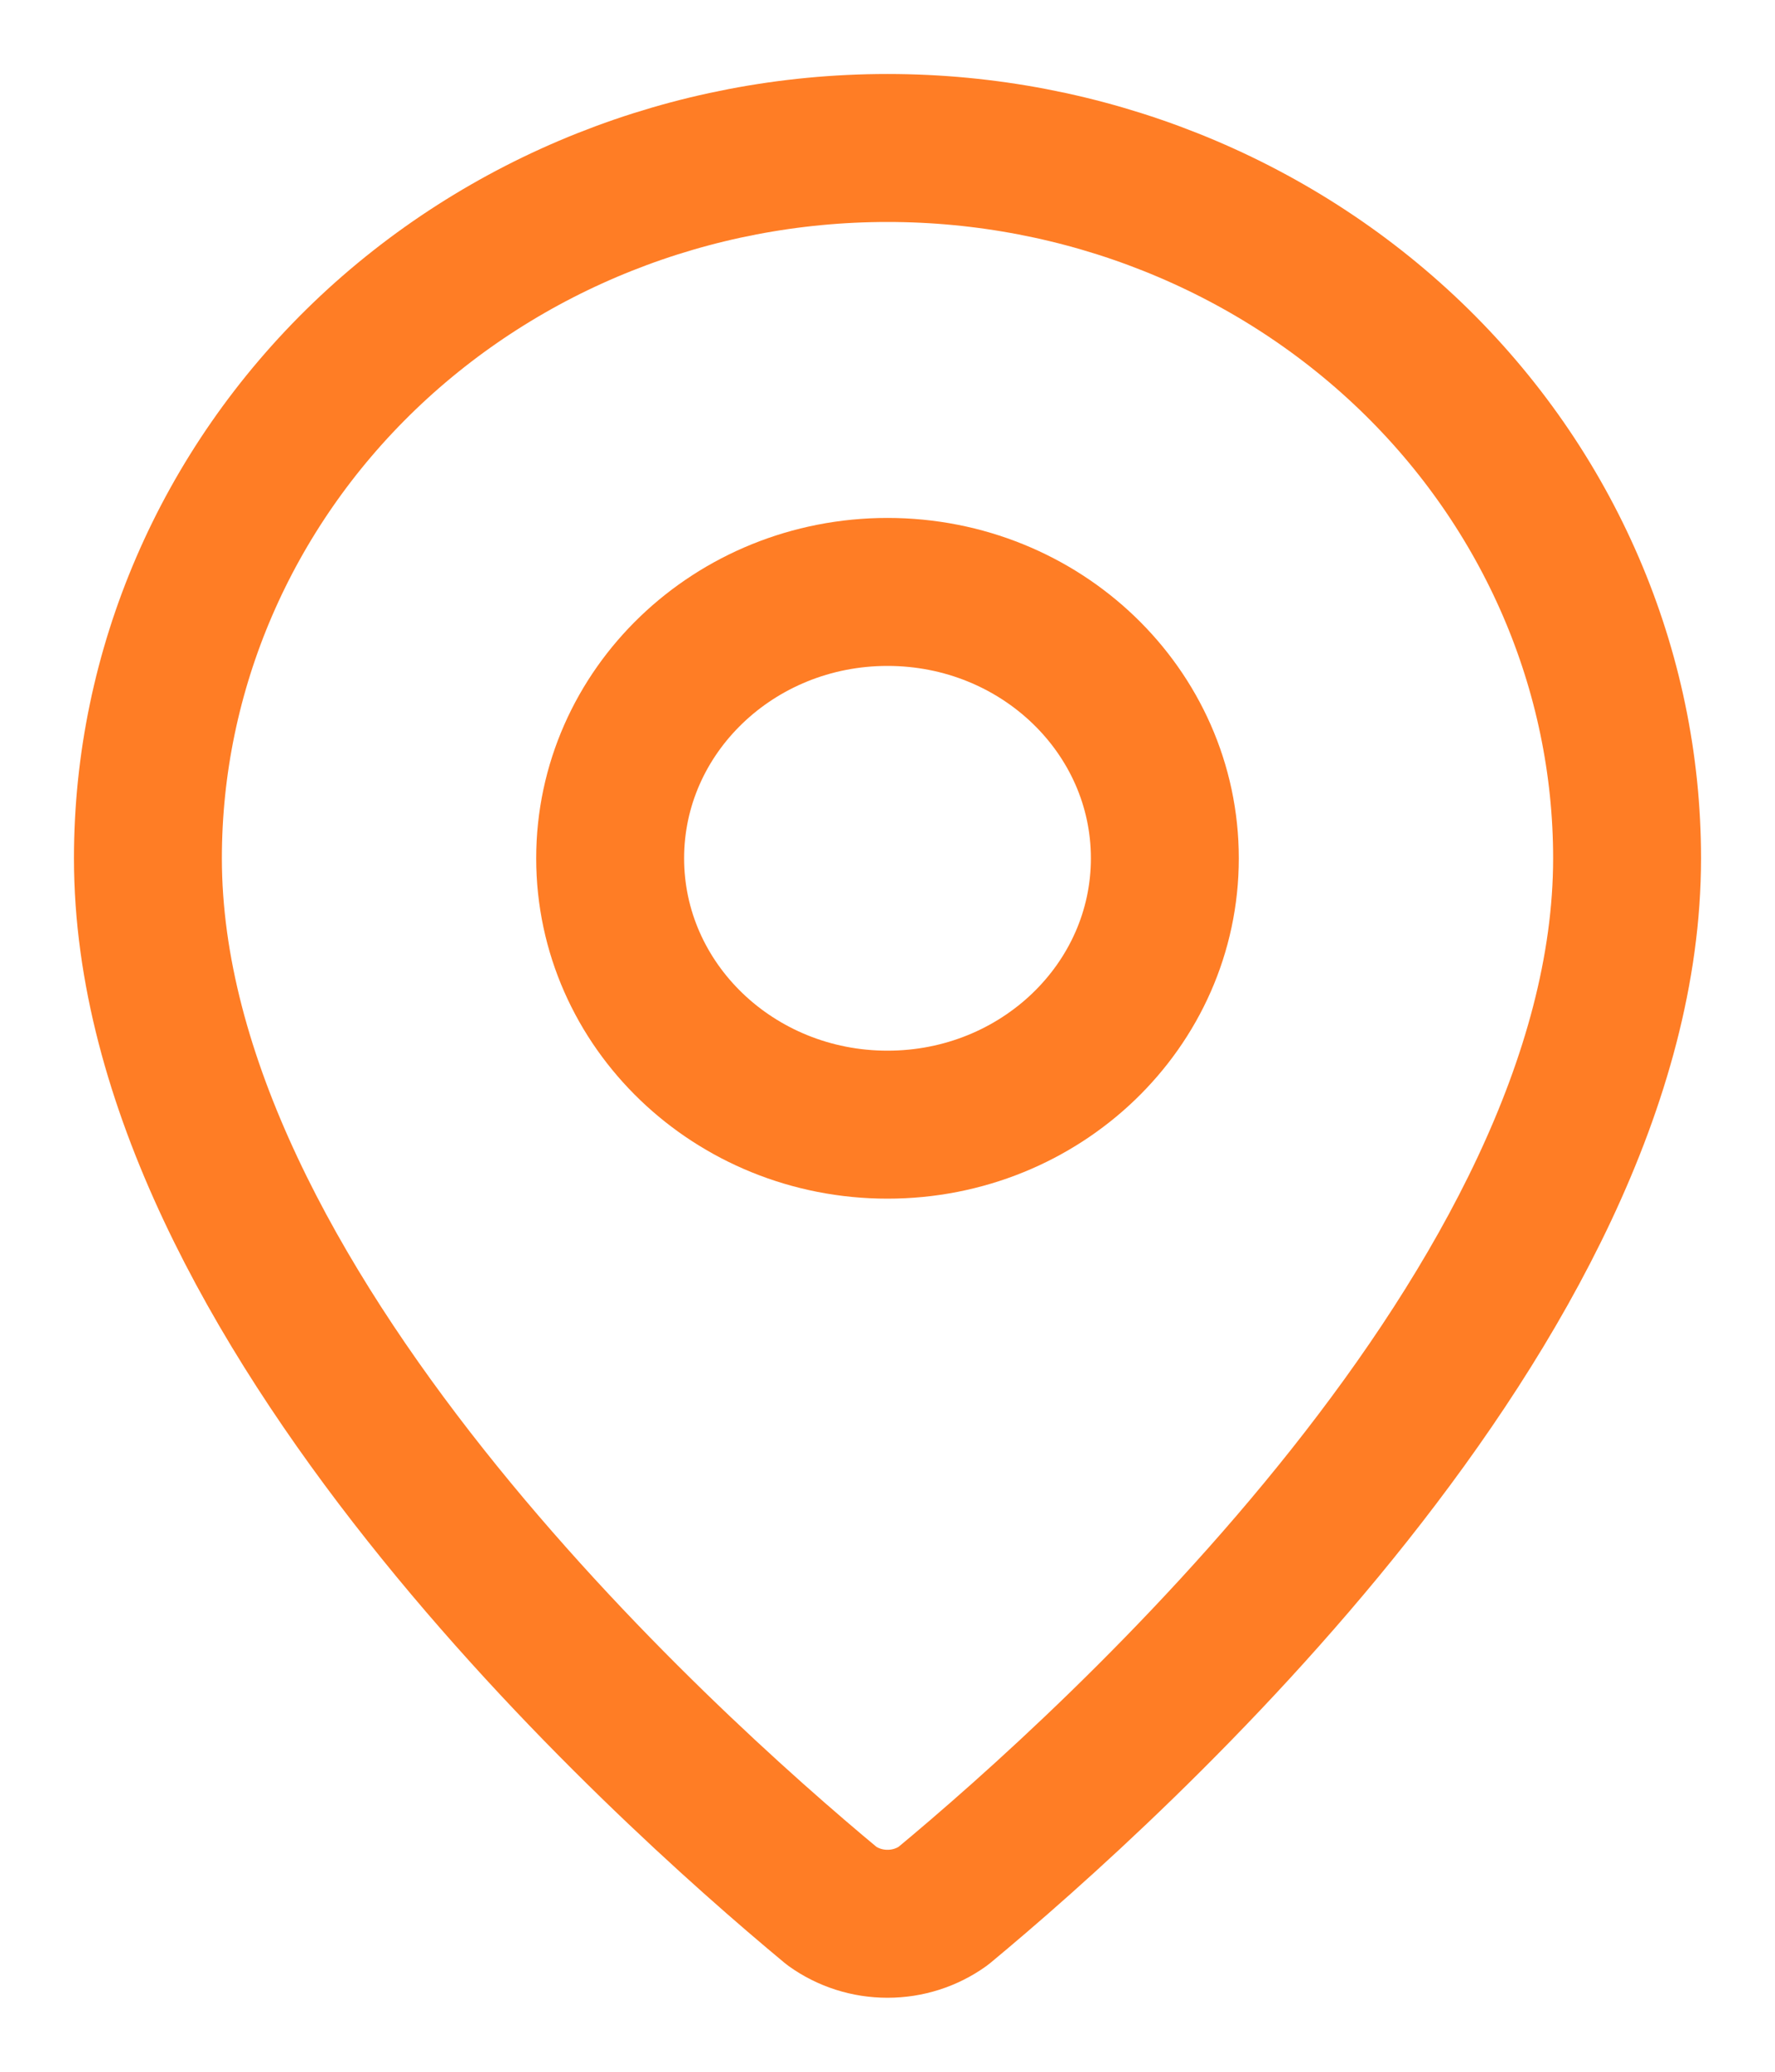
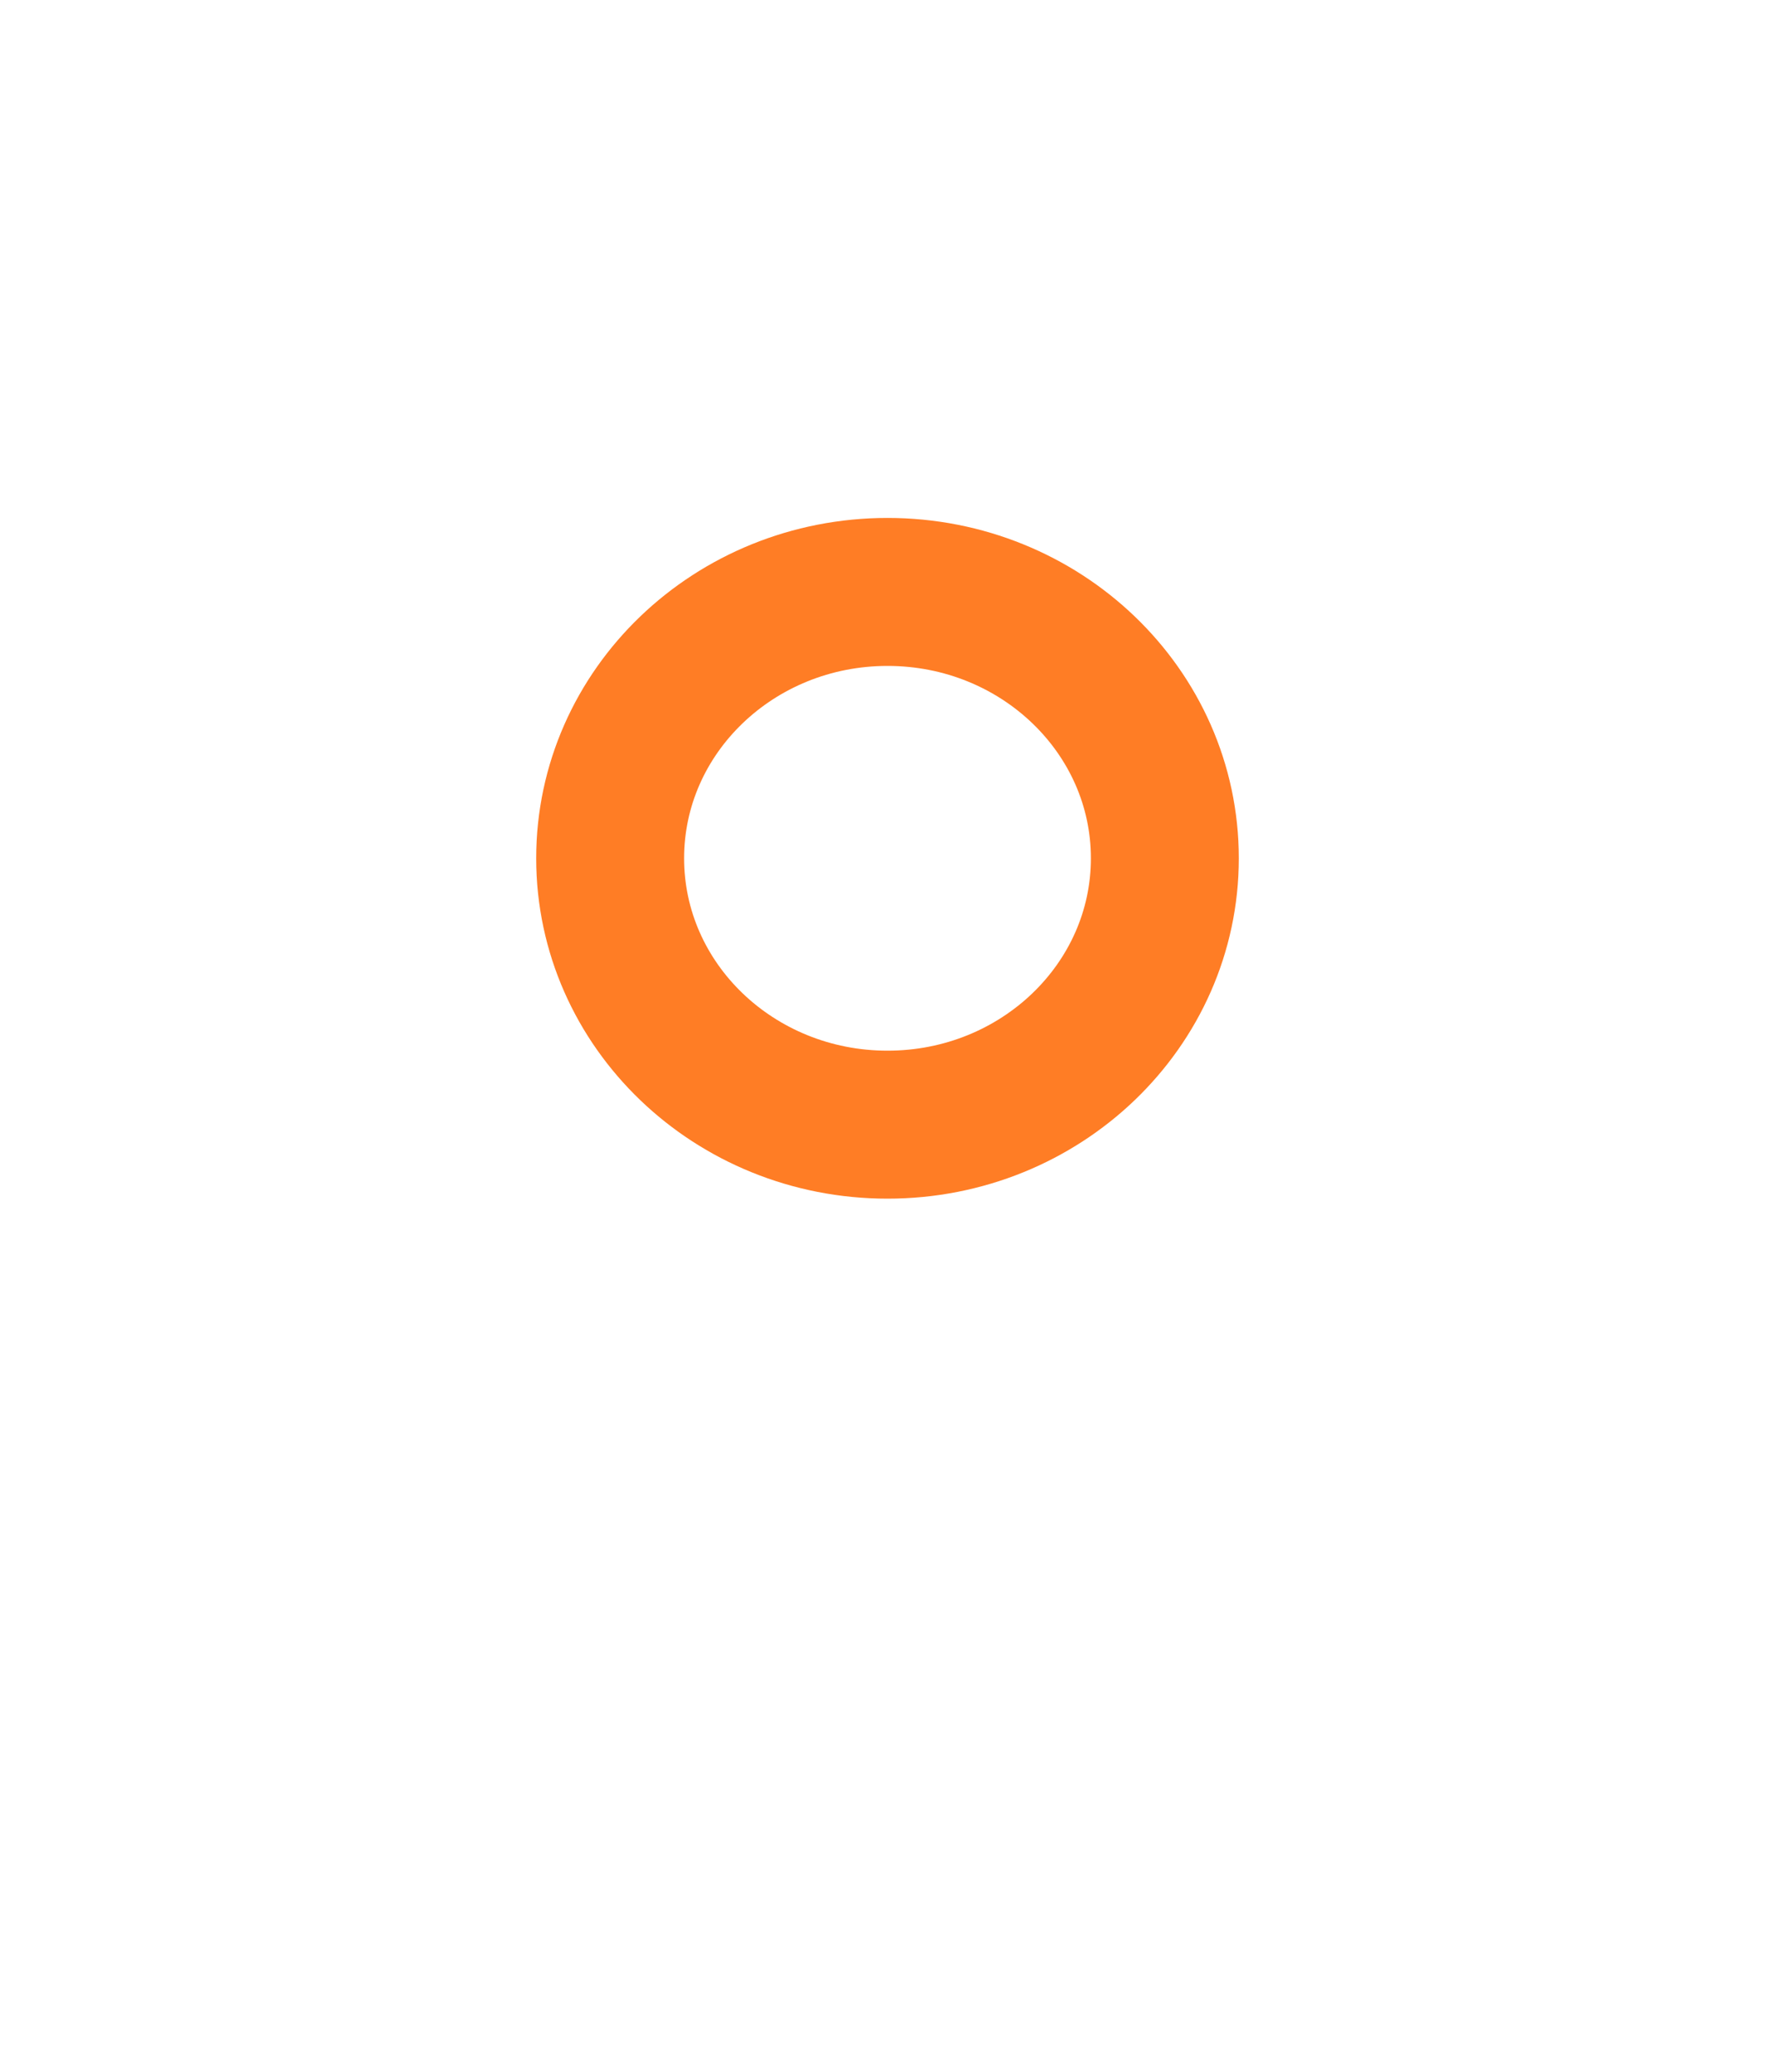
<svg xmlns="http://www.w3.org/2000/svg" width="12" height="14" viewBox="0 0 12 14" fill="none">
-   <path d="M11 5.8C11 8.796 7.538 11.916 6.376 12.88C6.267 12.958 6.136 13 6 13C5.864 13 5.733 12.958 5.624 12.88C4.462 11.916 1 8.796 1 5.8C1 4.527 1.527 3.306 2.464 2.406C3.402 1.506 4.674 1 6 1C7.326 1 8.598 1.506 9.536 2.406C10.473 3.306 11 4.527 11 5.8Z" stroke="#FF7D25" stroke-linecap="round" stroke-linejoin="round" />
  <path d="M6 7.6C7.036 7.6 7.875 6.794 7.875 5.8C7.875 4.806 7.036 4 6 4C4.964 4 4.125 4.806 4.125 5.8C4.125 6.794 4.964 7.6 6 7.6Z" stroke="#FF7D25" stroke-linecap="round" stroke-linejoin="round" />
</svg>